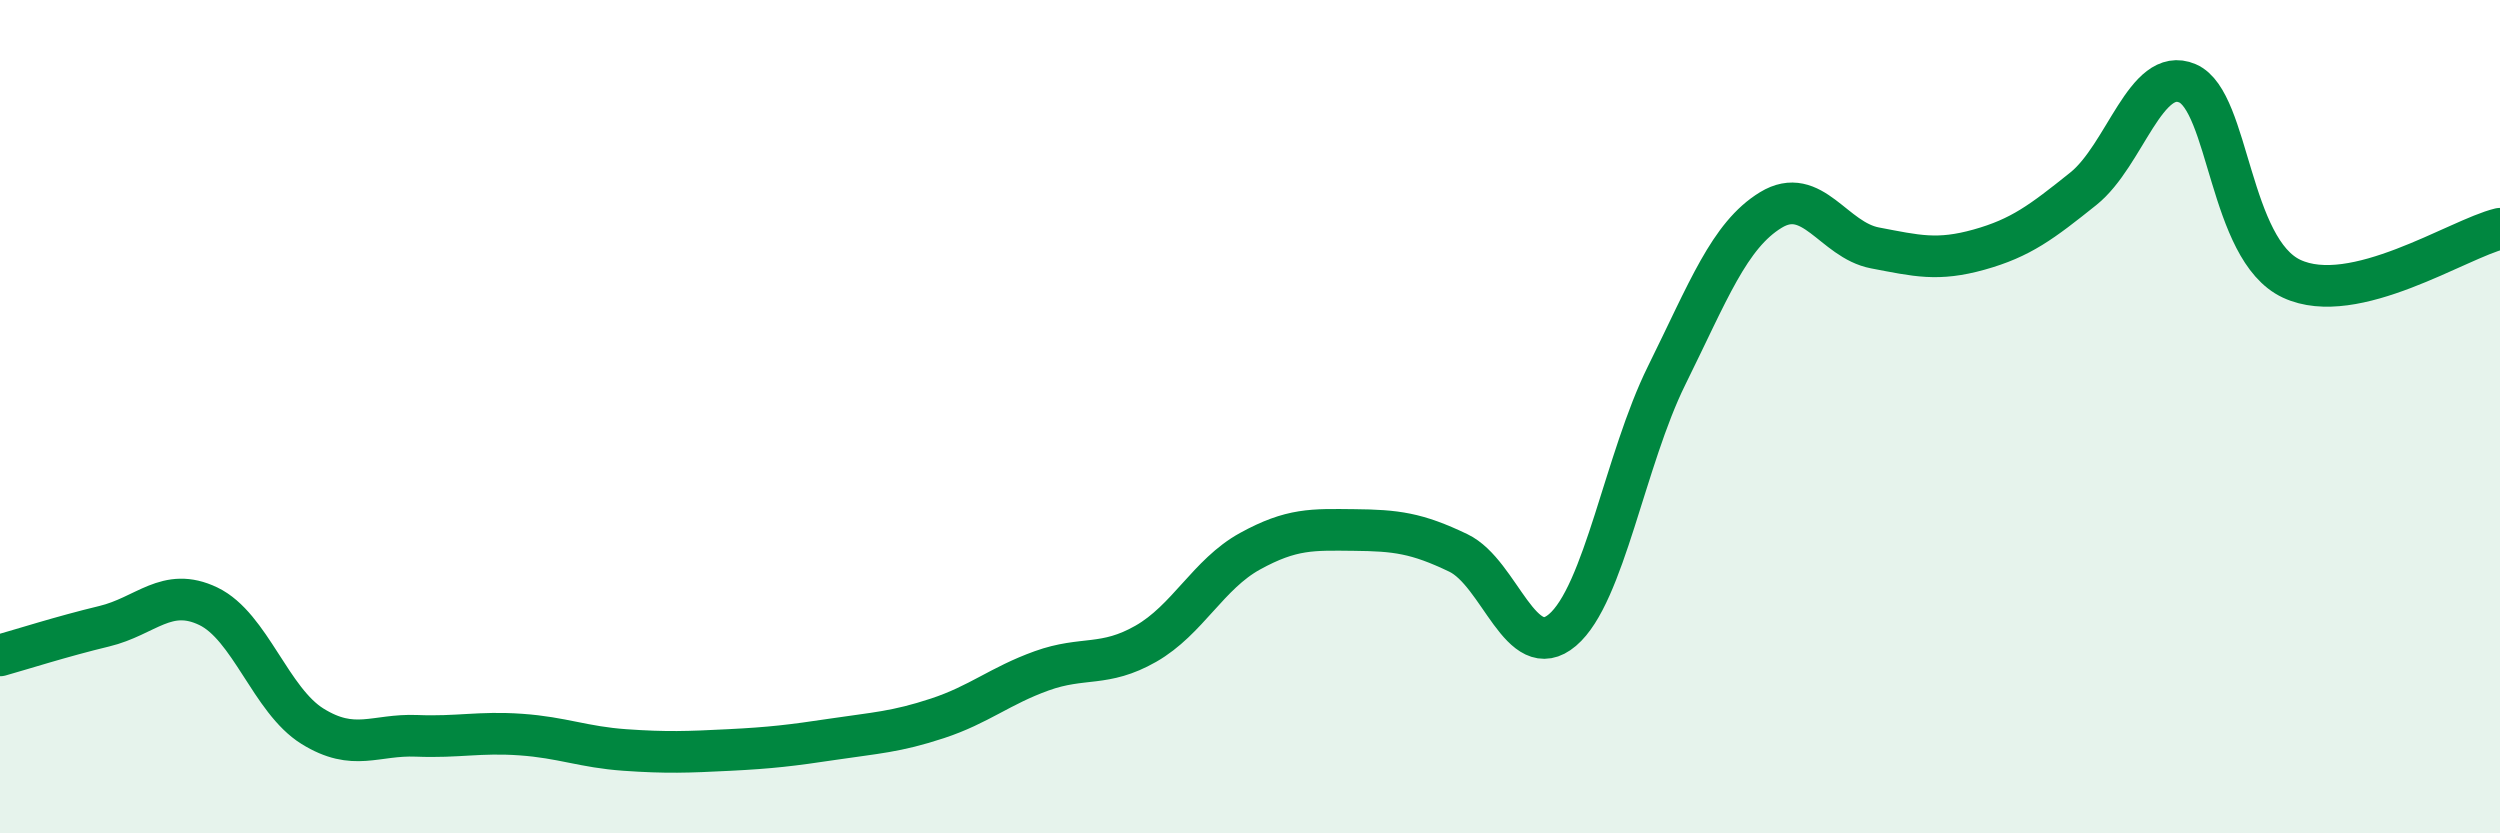
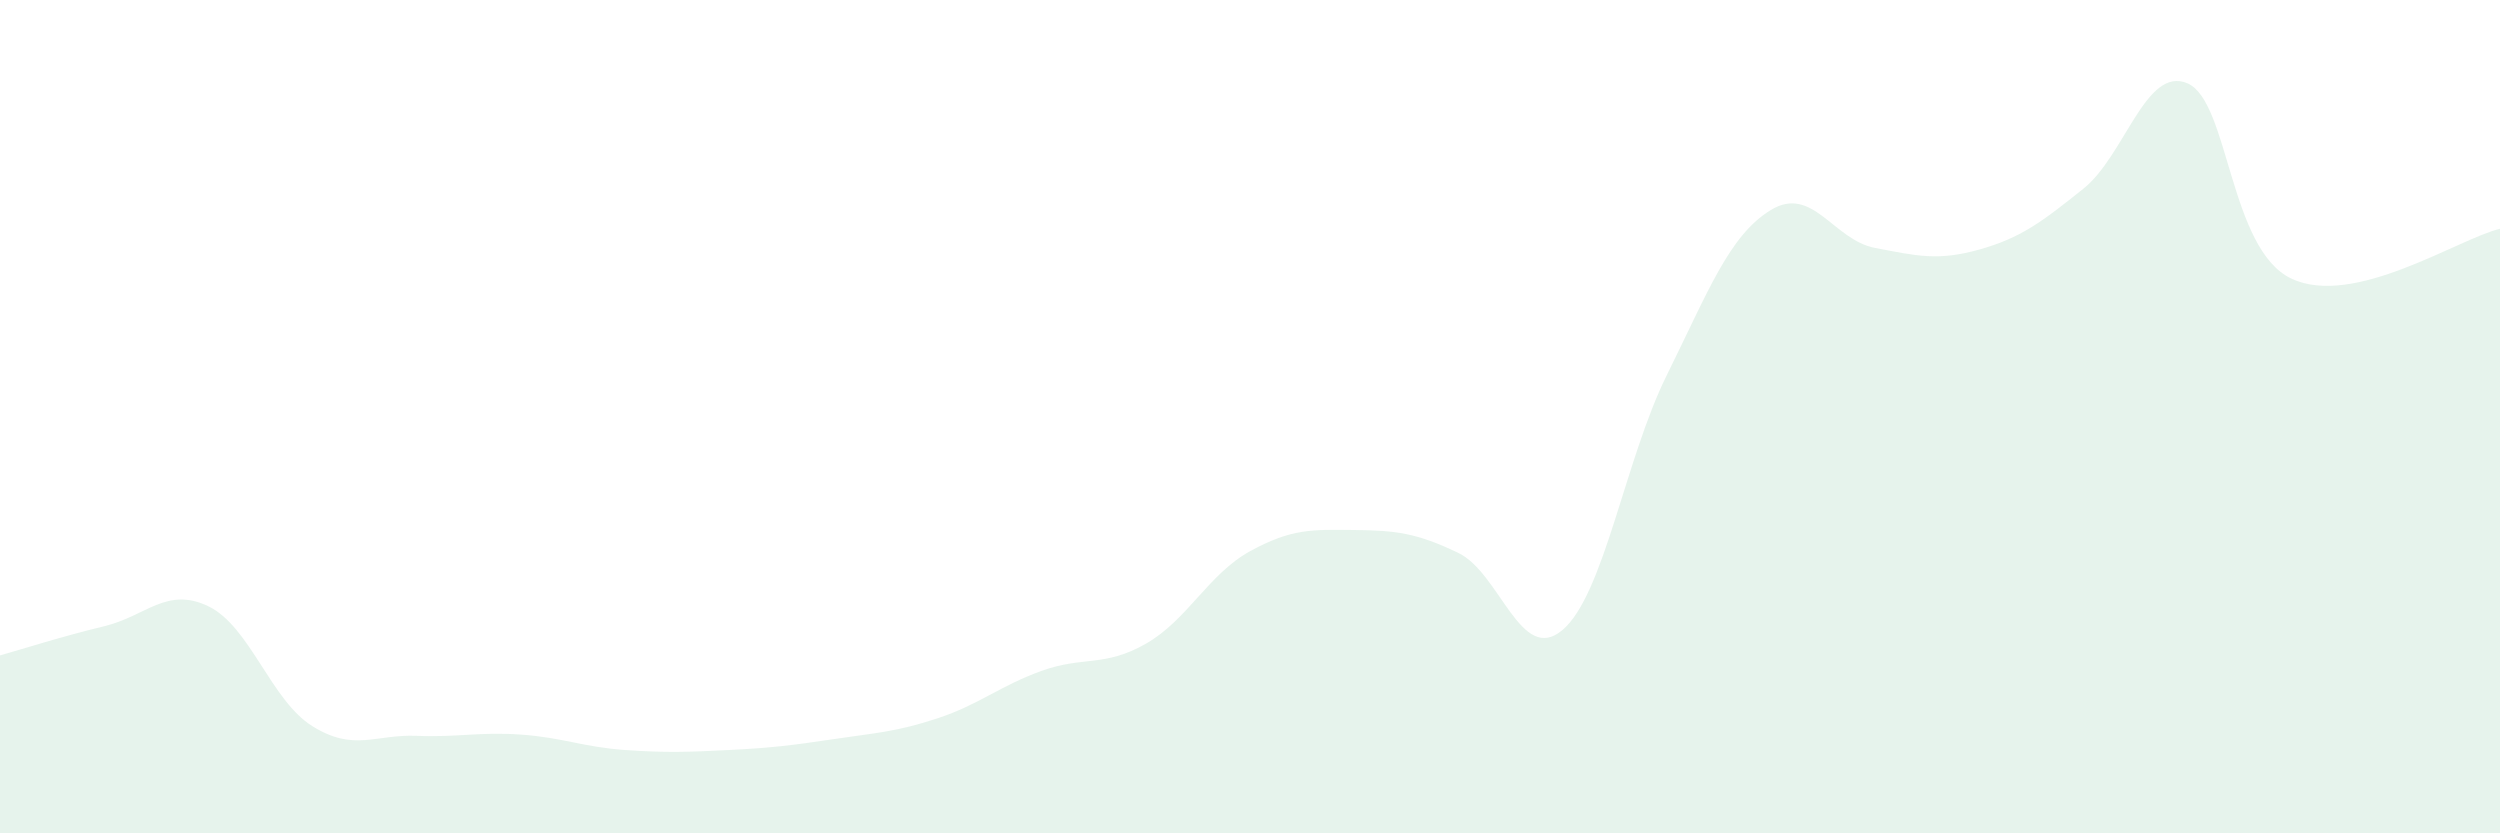
<svg xmlns="http://www.w3.org/2000/svg" width="60" height="20" viewBox="0 0 60 20">
  <path d="M 0,15.73 C 0.5,15.59 1.5,15.27 2.5,15.03 C 3.5,14.79 4,14.07 5,14.55 C 6,15.03 6.5,16.81 7.5,17.43 C 8.5,18.05 9,17.62 10,17.66 C 11,17.7 11.5,17.56 12.5,17.63 C 13.5,17.7 14,17.93 15,18 C 16,18.07 16.5,18.05 17.5,18 C 18.5,17.95 19,17.89 20,17.74 C 21,17.59 21.5,17.57 22.5,17.24 C 23.5,16.91 24,16.46 25,16.1 C 26,15.74 26.5,16.02 27.5,15.45 C 28.5,14.88 29,13.78 30,13.23 C 31,12.68 31.5,12.71 32.5,12.72 C 33.5,12.73 34,12.79 35,13.27 C 36,13.75 36.5,15.97 37.5,15.12 C 38.5,14.27 39,11.03 40,9.01 C 41,6.99 41.5,5.65 42.5,5.04 C 43.5,4.43 44,5.76 45,5.95 C 46,6.14 46.5,6.27 47.5,5.99 C 48.5,5.71 49,5.33 50,4.53 C 51,3.73 51.5,1.57 52.5,2 C 53.5,2.43 53.5,5.99 55,6.69 C 56.5,7.39 59,5.73 60,5.49L60 20L0 20Z" fill="#008740" opacity="0.1" stroke-linecap="round" stroke-linejoin="round" />
-   <path d="M 0,15.73 C 0.5,15.59 1.5,15.27 2.5,15.03 C 3.5,14.79 4,14.07 5,14.55 C 6,15.03 6.5,16.81 7.5,17.43 C 8.5,18.05 9,17.62 10,17.66 C 11,17.7 11.5,17.56 12.5,17.63 C 13.5,17.7 14,17.93 15,18 C 16,18.07 16.5,18.05 17.5,18 C 18.5,17.95 19,17.89 20,17.74 C 21,17.59 21.5,17.57 22.5,17.24 C 23.5,16.91 24,16.46 25,16.1 C 26,15.74 26.5,16.02 27.5,15.45 C 28.5,14.88 29,13.78 30,13.23 C 31,12.68 31.5,12.71 32.5,12.72 C 33.5,12.73 34,12.79 35,13.27 C 36,13.75 36.5,15.97 37.5,15.12 C 38.5,14.27 39,11.03 40,9.01 C 41,6.99 41.5,5.65 42.5,5.04 C 43.5,4.43 44,5.76 45,5.95 C 46,6.14 46.5,6.27 47.5,5.99 C 48.5,5.71 49,5.33 50,4.53 C 51,3.73 51.5,1.57 52.5,2 C 53.5,2.43 53.5,5.99 55,6.69 C 56.5,7.39 59,5.73 60,5.49" stroke="#008740" stroke-width="1" fill="none" stroke-linecap="round" stroke-linejoin="round" />
</svg>